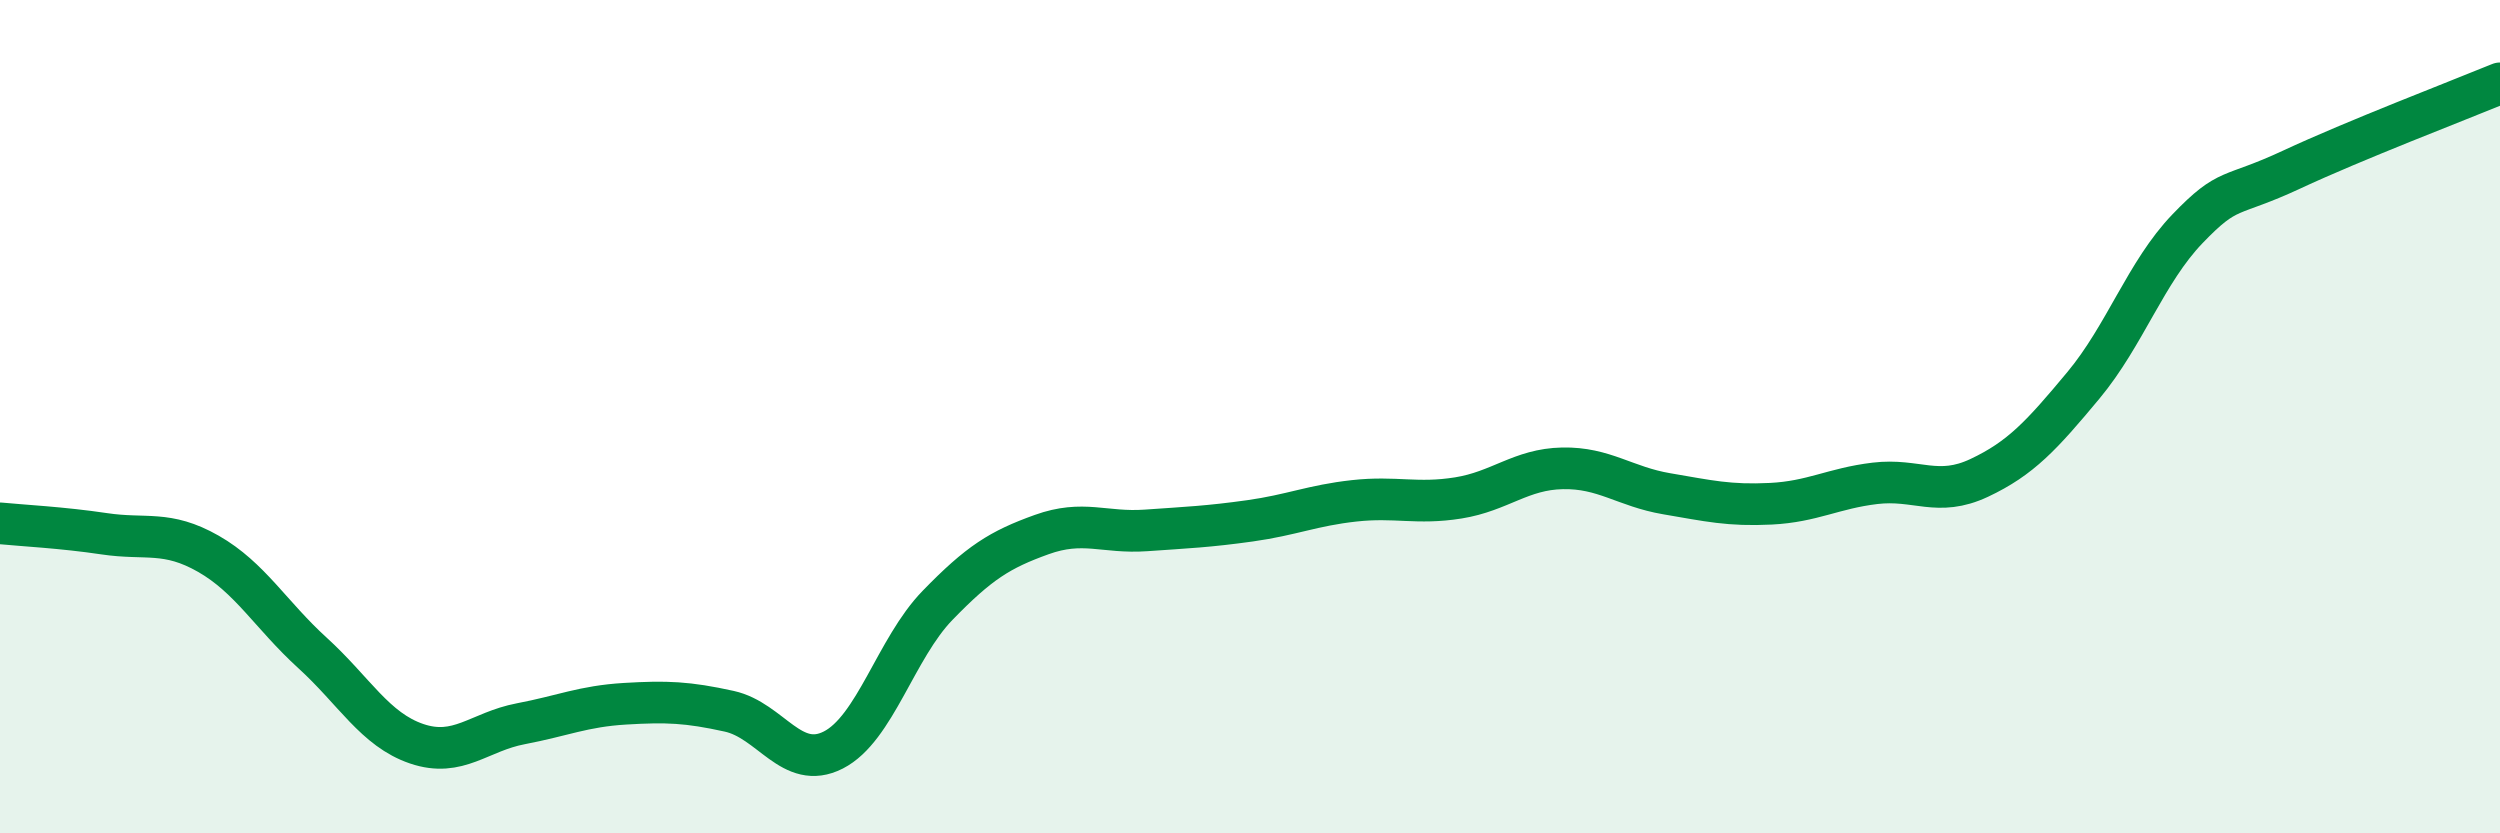
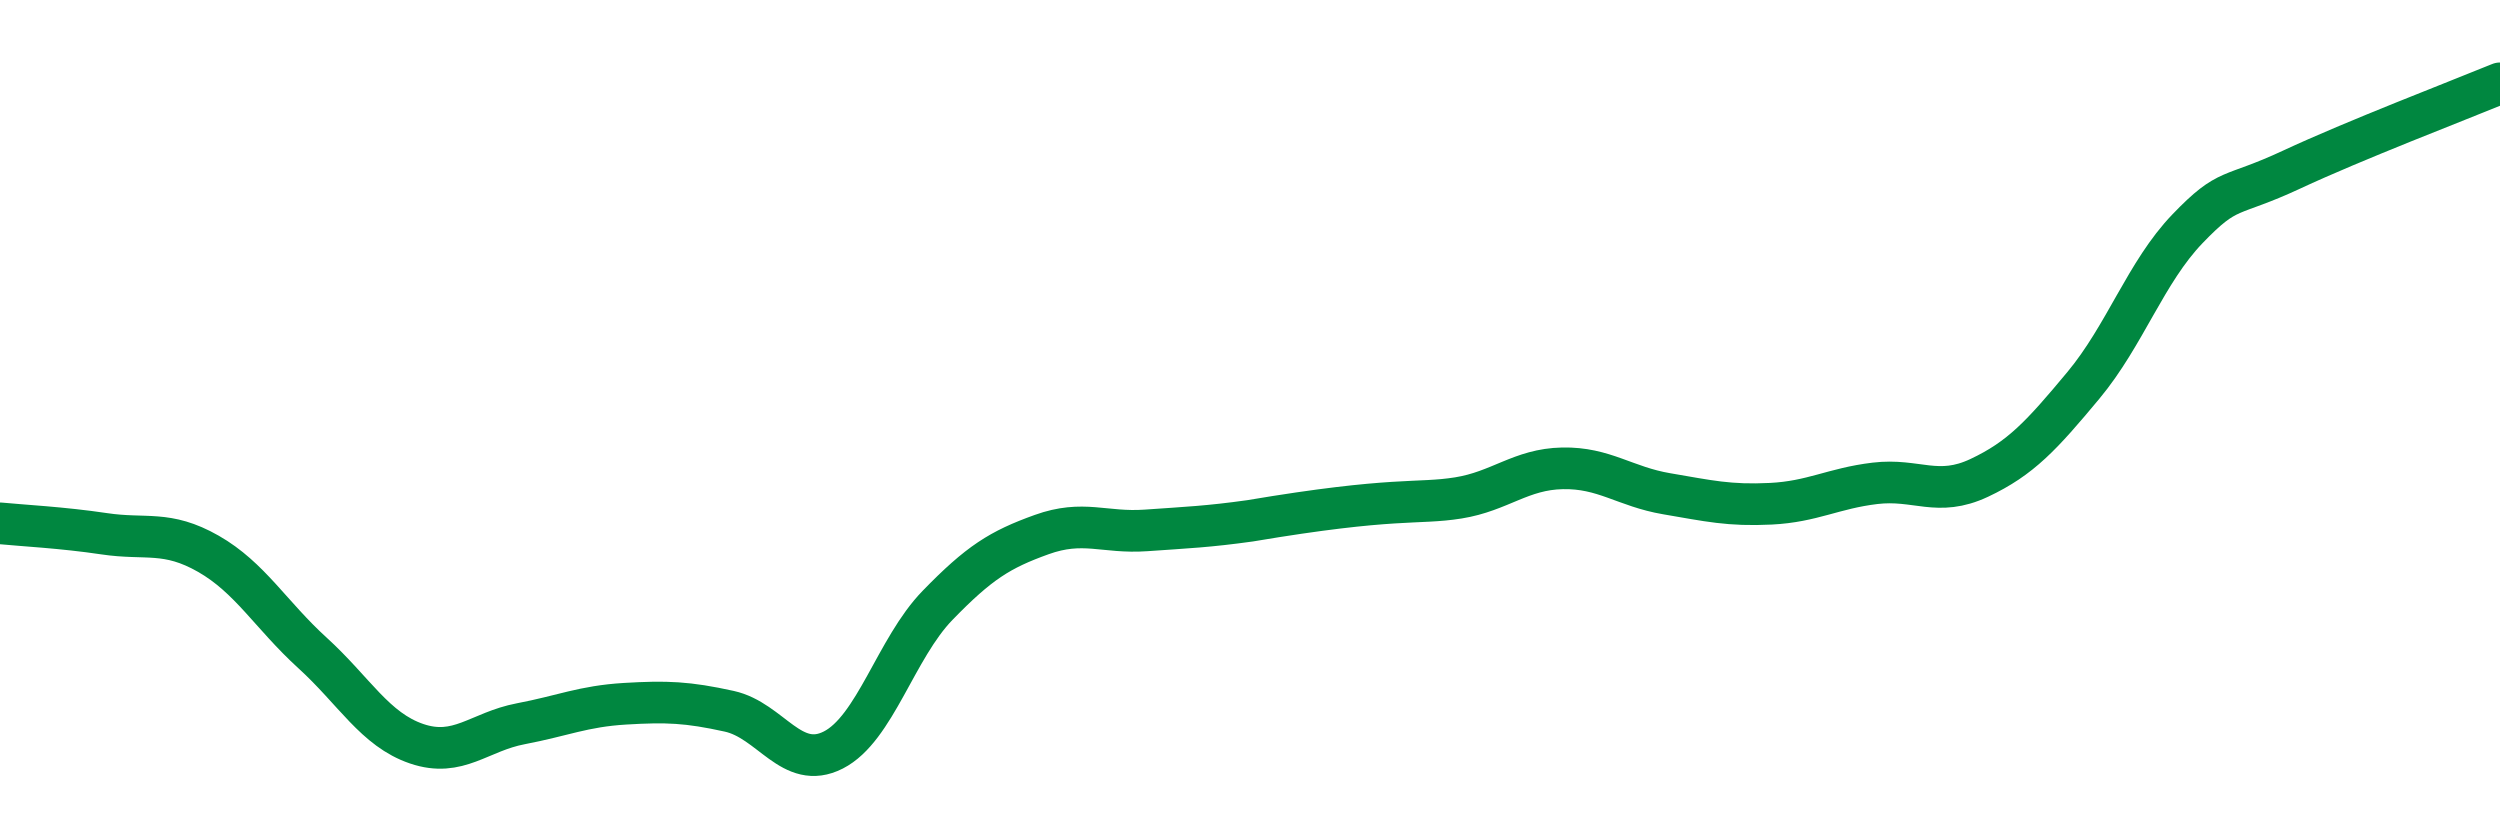
<svg xmlns="http://www.w3.org/2000/svg" width="60" height="20" viewBox="0 0 60 20">
-   <path d="M 0,12.56 C 0.5,12.61 1.5,12.66 2.5,12.81 C 3.5,12.96 4,12.72 5,13.29 C 6,13.86 6.5,14.76 7.5,15.67 C 8.5,16.58 9,17.51 10,17.85 C 11,18.19 11.5,17.56 12.5,17.37 C 13.5,17.18 14,16.95 15,16.89 C 16,16.83 16.5,16.85 17.5,17.07 C 18.5,17.29 19,18.51 20,18 C 21,17.49 21.5,15.56 22.5,14.53 C 23.5,13.5 24,13.19 25,12.83 C 26,12.47 26.5,12.8 27.5,12.73 C 28.5,12.66 29,12.64 30,12.5 C 31,12.36 31.5,12.13 32.5,12.02 C 33.5,11.91 34,12.11 35,11.95 C 36,11.79 36.5,11.26 37.5,11.24 C 38.5,11.22 39,11.68 40,11.85 C 41,12.02 41.5,12.14 42.5,12.09 C 43.5,12.04 44,11.72 45,11.6 C 46,11.48 46.5,11.94 47.5,11.47 C 48.5,11 49,10.45 50,9.25 C 51,8.05 51.5,6.53 52.5,5.49 C 53.5,4.45 53.5,4.77 55,4.07 C 56.5,3.37 59,2.41 60,2L60 20L0 20Z" fill="#008740" opacity="0.1" stroke-linecap="round" stroke-linejoin="round" />
-   <path d="M 0,12.56 C 0.5,12.61 1.5,12.66 2.5,12.81 C 3.5,12.96 4,12.72 5,13.29 C 6,13.86 6.5,14.76 7.5,15.67 C 8.5,16.58 9,17.51 10,17.85 C 11,18.19 11.5,17.56 12.5,17.37 C 13.5,17.18 14,16.95 15,16.89 C 16,16.83 16.5,16.85 17.5,17.07 C 18.5,17.29 19,18.51 20,18 C 21,17.49 21.5,15.56 22.5,14.53 C 23.5,13.5 24,13.19 25,12.83 C 26,12.47 26.5,12.8 27.5,12.73 C 28.5,12.66 29,12.64 30,12.5 C 31,12.36 31.5,12.13 32.5,12.02 C 33.5,11.91 34,12.11 35,11.95 C 36,11.79 36.5,11.26 37.5,11.24 C 38.5,11.22 39,11.68 40,11.85 C 41,12.02 41.5,12.14 42.5,12.09 C 43.5,12.04 44,11.72 45,11.6 C 46,11.48 46.5,11.94 47.5,11.47 C 48.5,11 49,10.45 50,9.25 C 51,8.05 51.5,6.53 52.5,5.49 C 53.5,4.45 53.5,4.77 55,4.07 C 56.5,3.37 59,2.41 60,2" stroke="#008740" stroke-width="1" fill="none" stroke-linecap="round" stroke-linejoin="round" />
+   <path d="M 0,12.56 C 0.5,12.61 1.5,12.66 2.5,12.81 C 3.5,12.96 4,12.72 5,13.29 C 6,13.86 6.5,14.76 7.5,15.67 C 8.5,16.58 9,17.51 10,17.85 C 11,18.19 11.5,17.56 12.5,17.37 C 13.5,17.18 14,16.95 15,16.89 C 16,16.83 16.5,16.85 17.5,17.07 C 18.5,17.29 19,18.51 20,18 C 21,17.49 21.5,15.56 22.5,14.53 C 23.5,13.5 24,13.19 25,12.83 C 26,12.47 26.5,12.8 27.5,12.73 C 28.5,12.66 29,12.64 30,12.5 C 33.5,11.91 34,12.11 35,11.95 C 36,11.79 36.5,11.26 37.5,11.24 C 38.5,11.22 39,11.68 40,11.85 C 41,12.02 41.5,12.14 42.5,12.09 C 43.5,12.04 44,11.72 45,11.6 C 46,11.48 46.5,11.94 47.5,11.47 C 48.5,11 49,10.45 50,9.25 C 51,8.05 51.5,6.53 52.5,5.49 C 53.5,4.45 53.5,4.77 55,4.07 C 56.5,3.37 59,2.41 60,2" stroke="#008740" stroke-width="1" fill="none" stroke-linecap="round" stroke-linejoin="round" />
</svg>